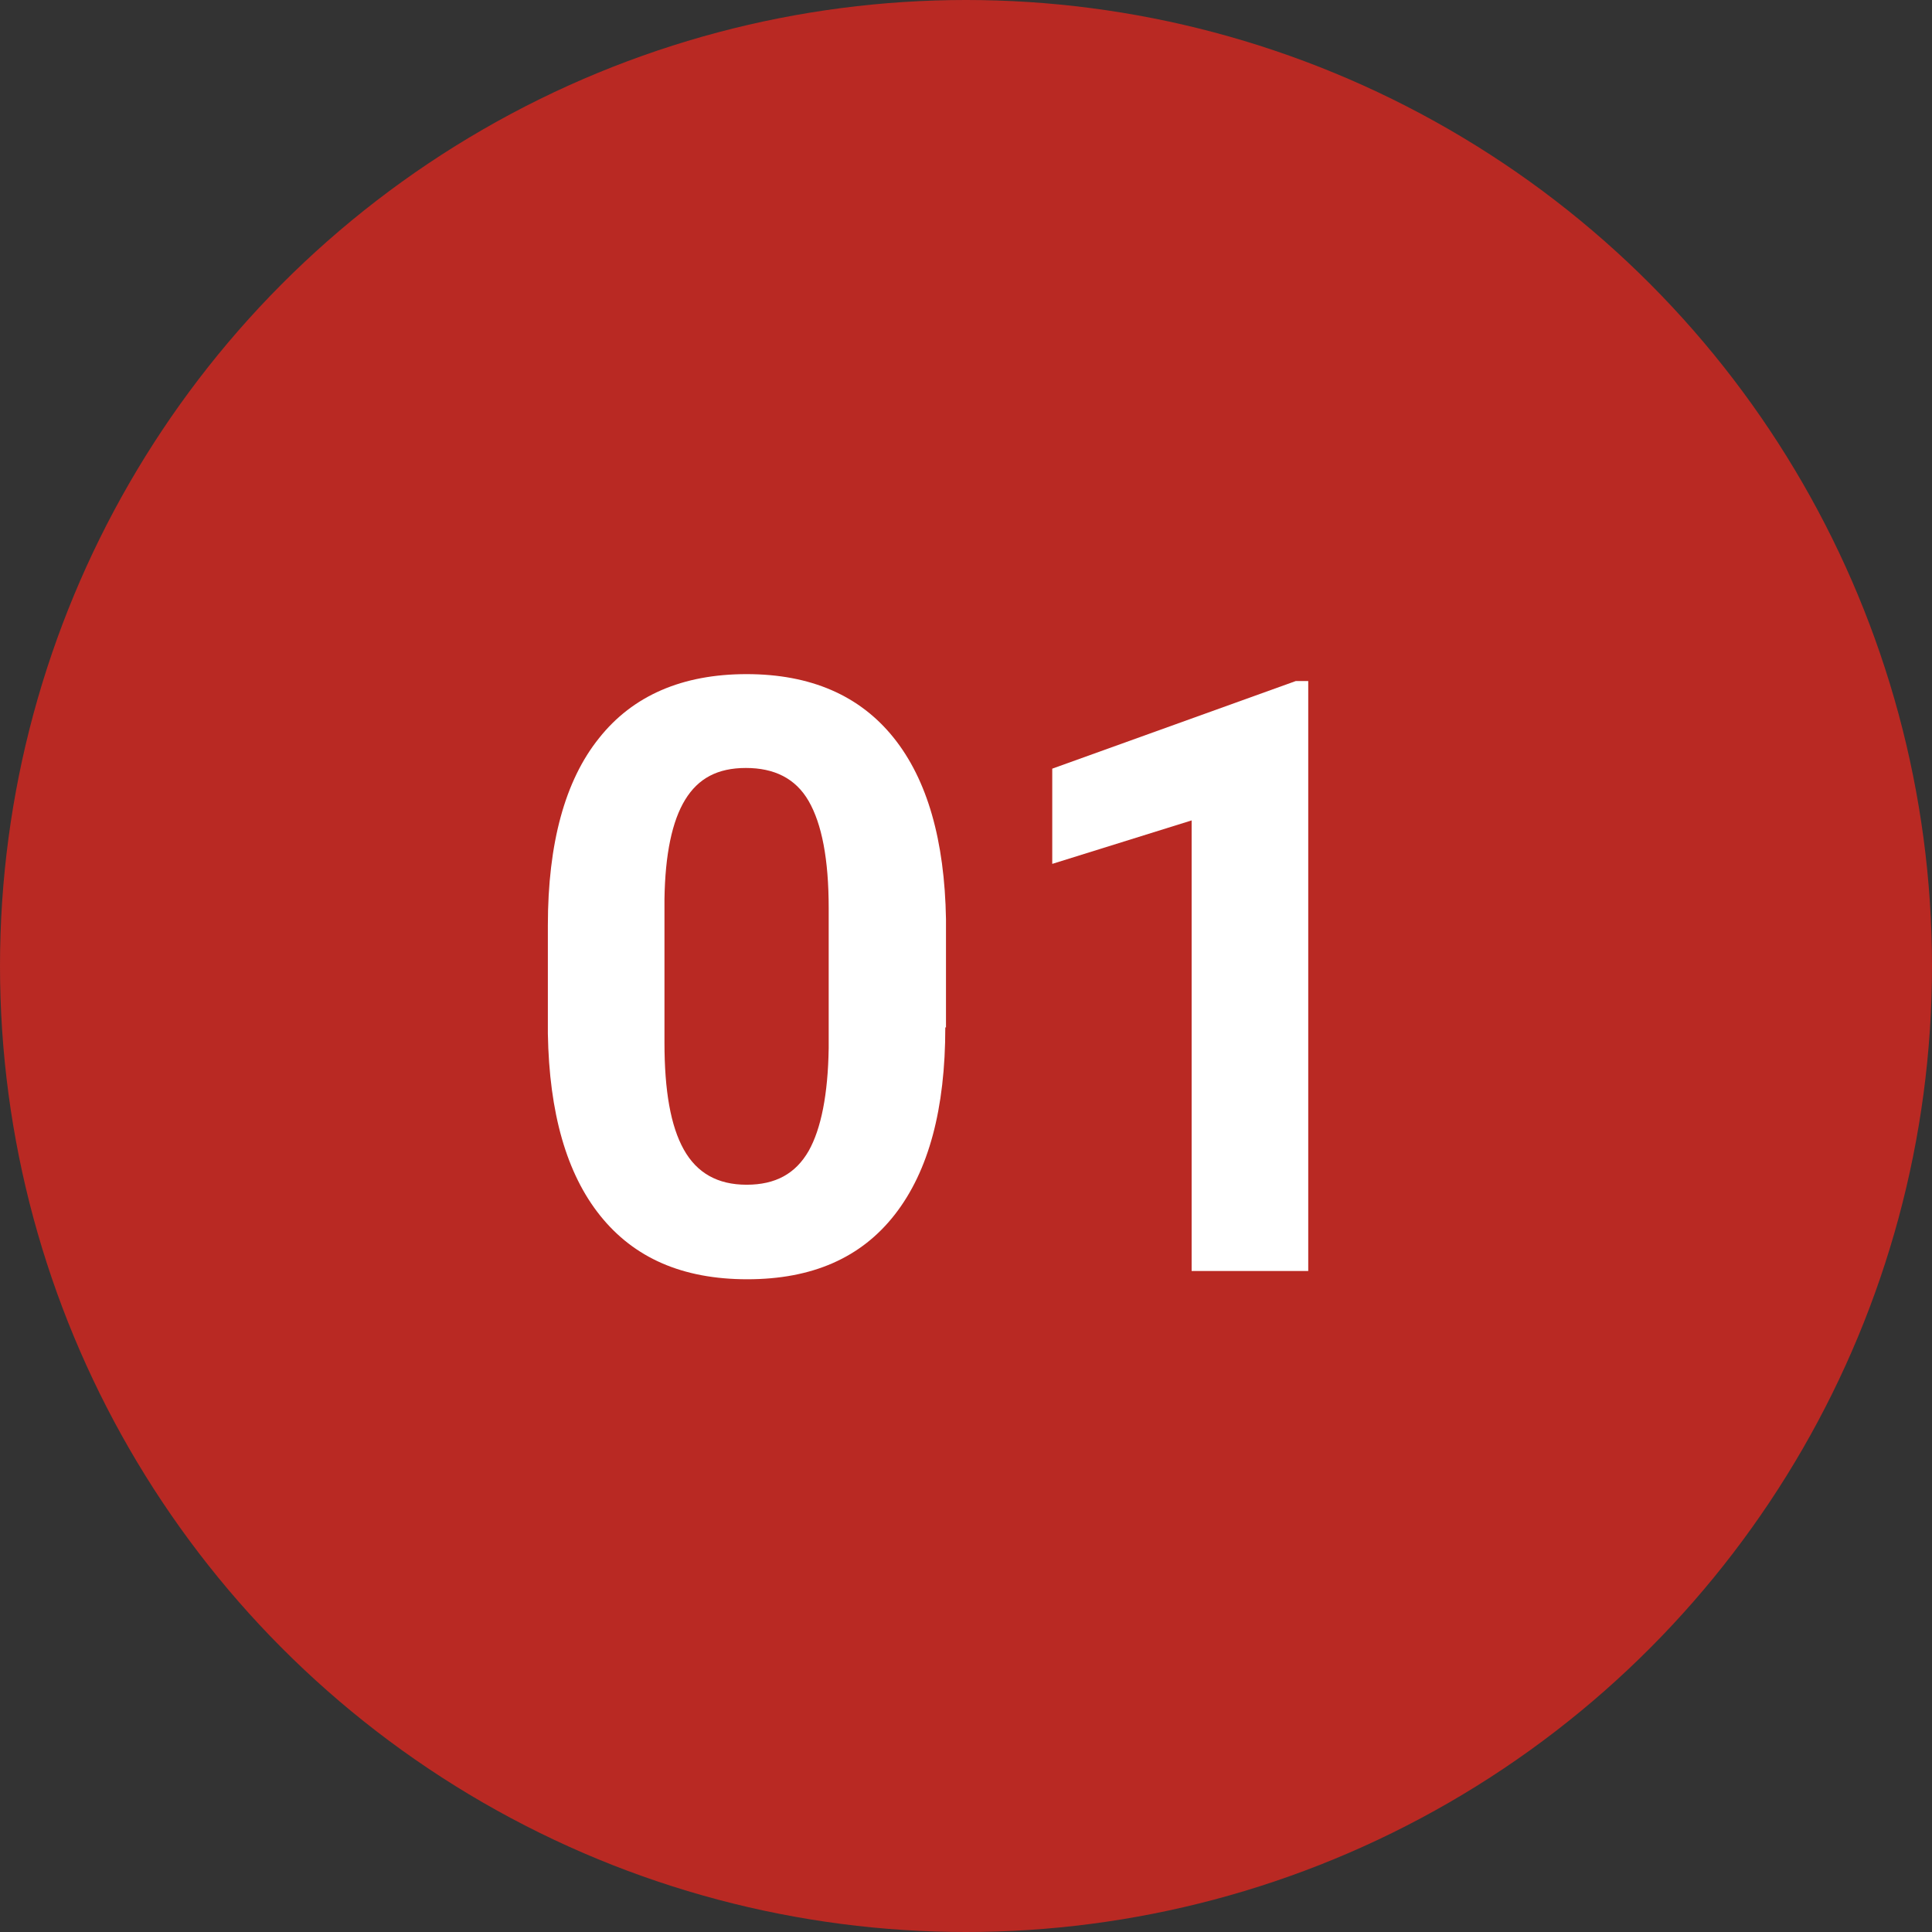
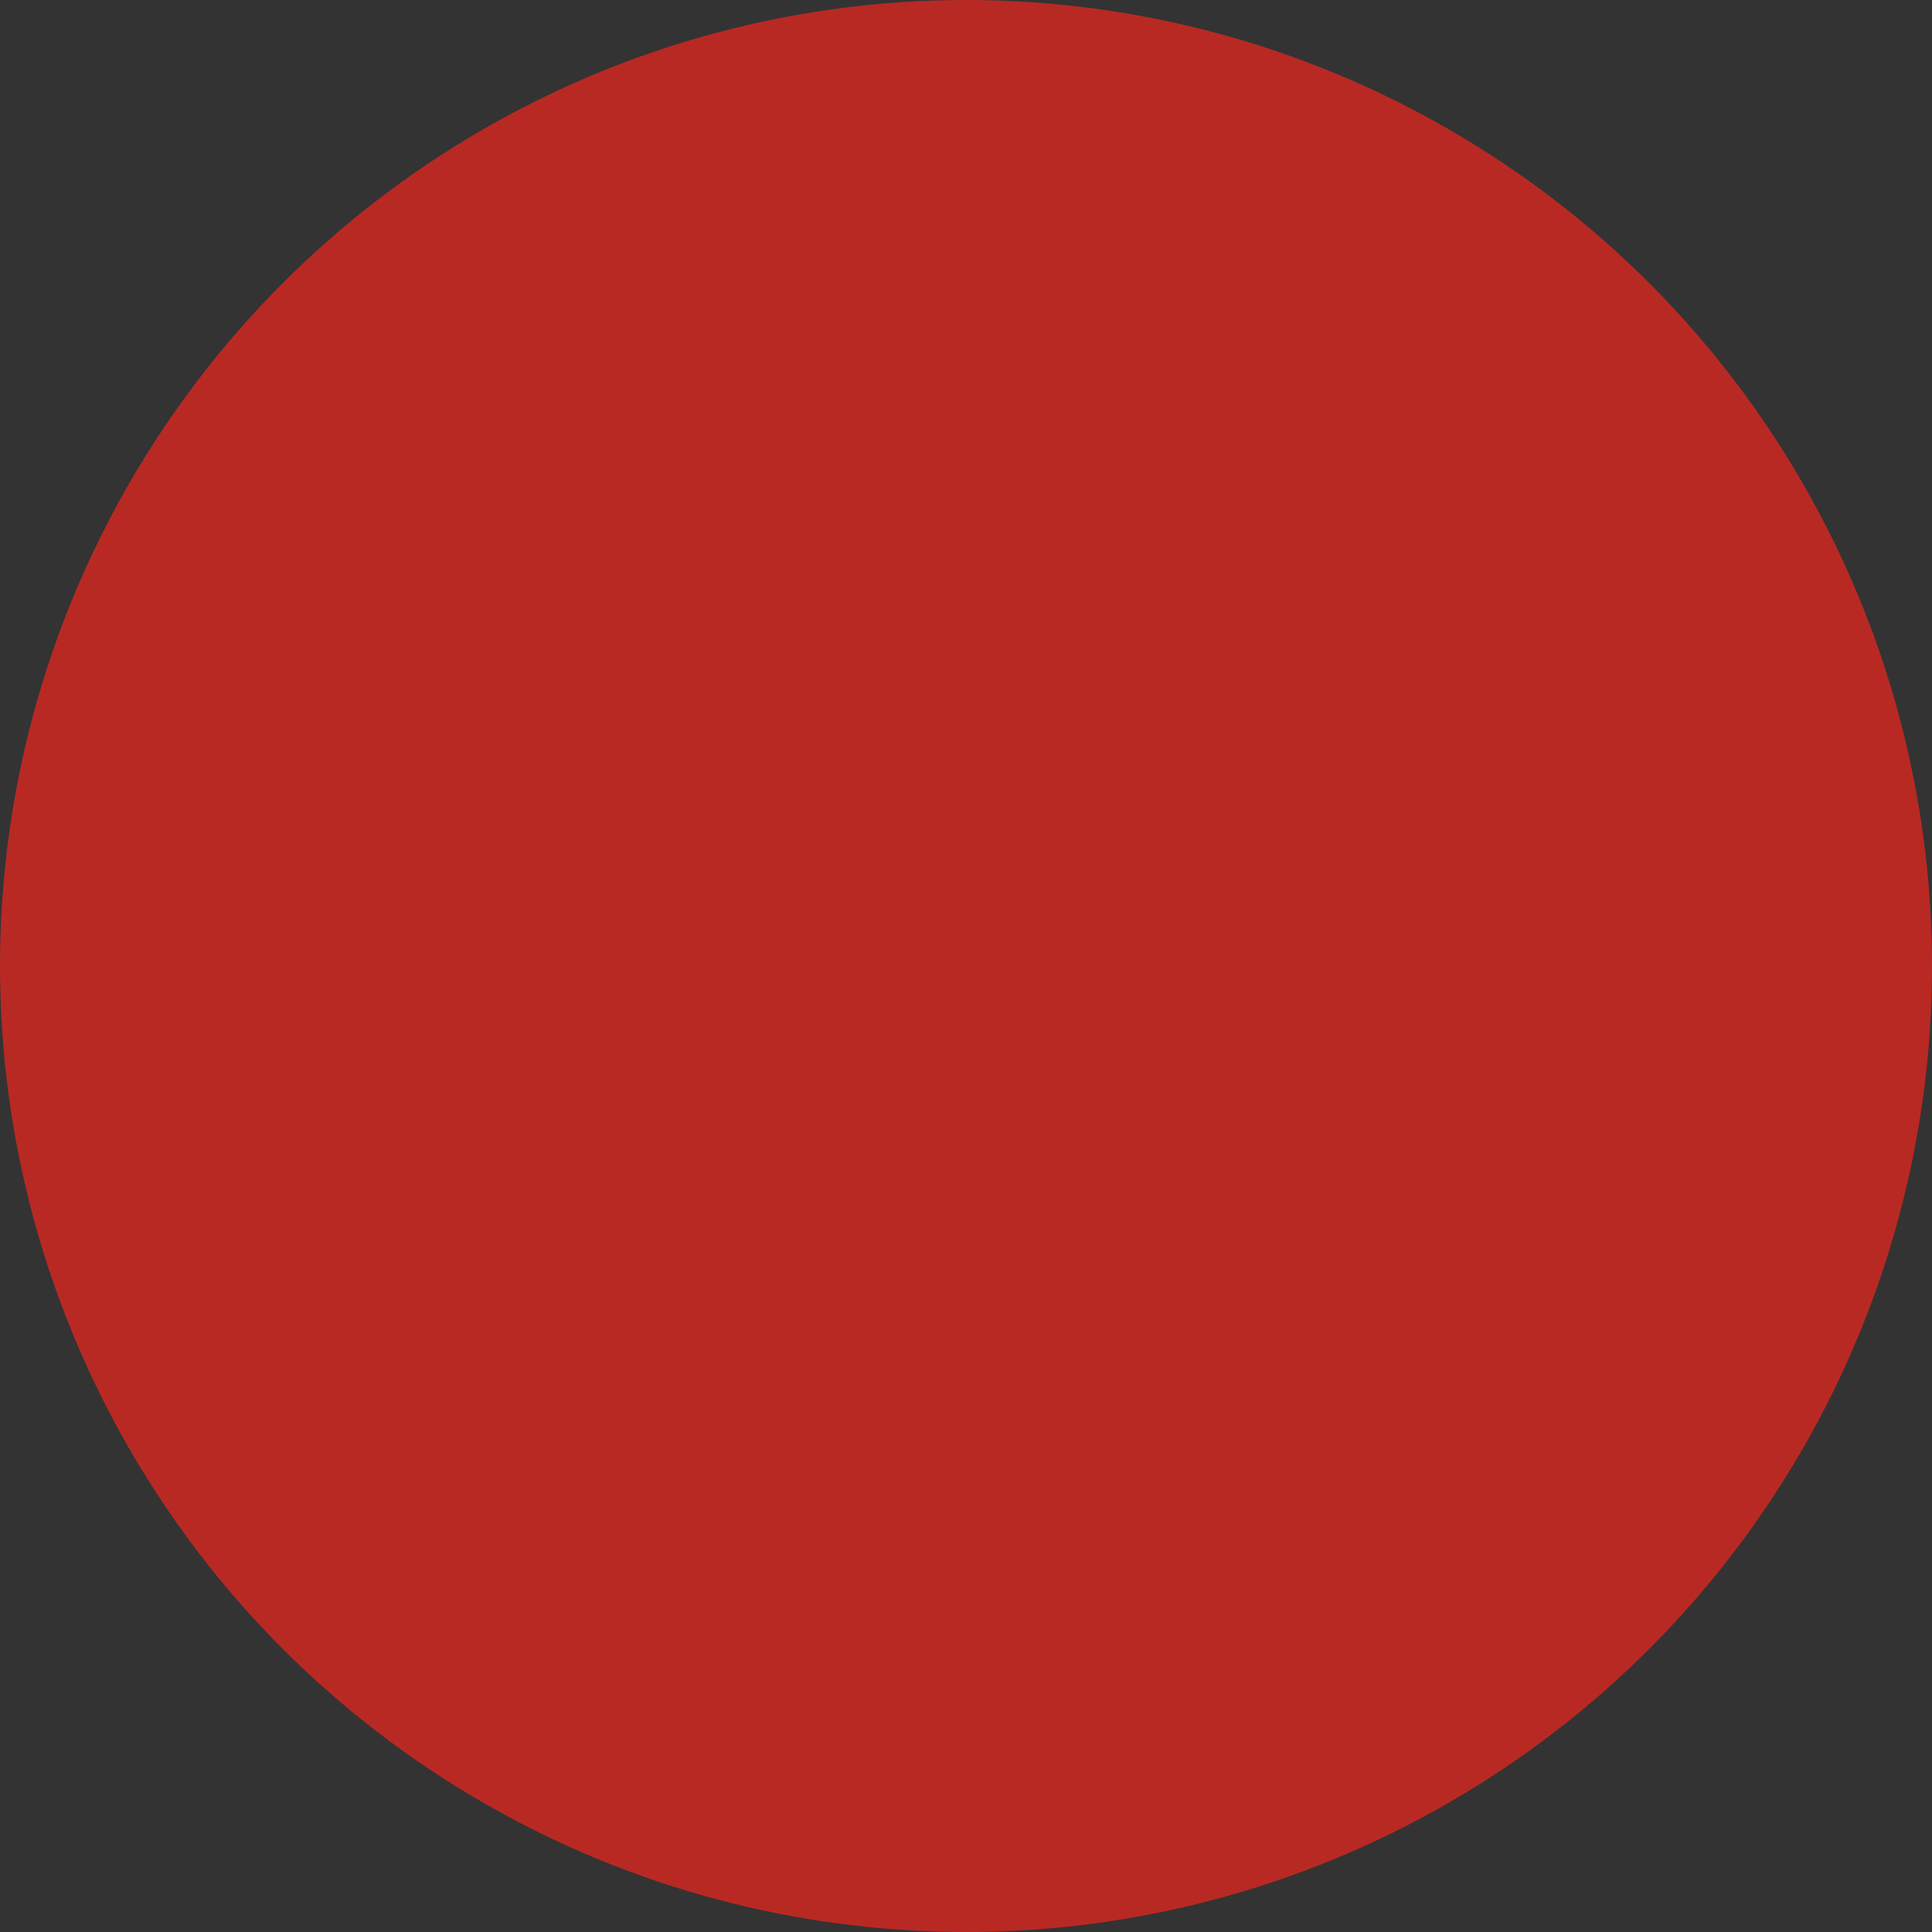
<svg xmlns="http://www.w3.org/2000/svg" id="_レイヤー_2" viewBox="0 0 28 28">
  <rect x="0" y="0" width="28" height="28" fill="#333333" stroke="none" />
  <defs>
    <style>.cls-1{fill:#fff;}.cls-2{fill:#b92923;}</style>
  </defs>
  <g id="_レイヤー_1-2">
    <circle class="cls-2" cx="14" cy="14" r="14" />
    <g>
-       <path class="cls-1" d="M13.7,14.89c0,1.18-.24,2.08-.73,2.71s-1.2,.94-2.14,.94-1.64-.31-2.13-.92-.74-1.49-.76-2.64v-1.57c0-1.19,.25-2.1,.74-2.71,.49-.62,1.21-.93,2.14-.93s1.64,.31,2.13,.92,.74,1.49,.76,2.63v1.57Zm-1.69-1.73c0-.71-.1-1.22-.29-1.55s-.5-.48-.91-.48-.69,.15-.88,.46-.29,.79-.3,1.44v2.08c0,.7,.09,1.21,.28,1.55s.49,.51,.91,.51,.71-.16,.9-.49c.18-.32,.28-.82,.29-1.49v-2.03Z" />
-       <path class="cls-1" d="M18.96,18.42h-1.69v-6.53l-2.02,.63v-1.38l3.53-1.27h.18v8.54Z" />
-     </g>
+       </g>
  </g>
</svg>